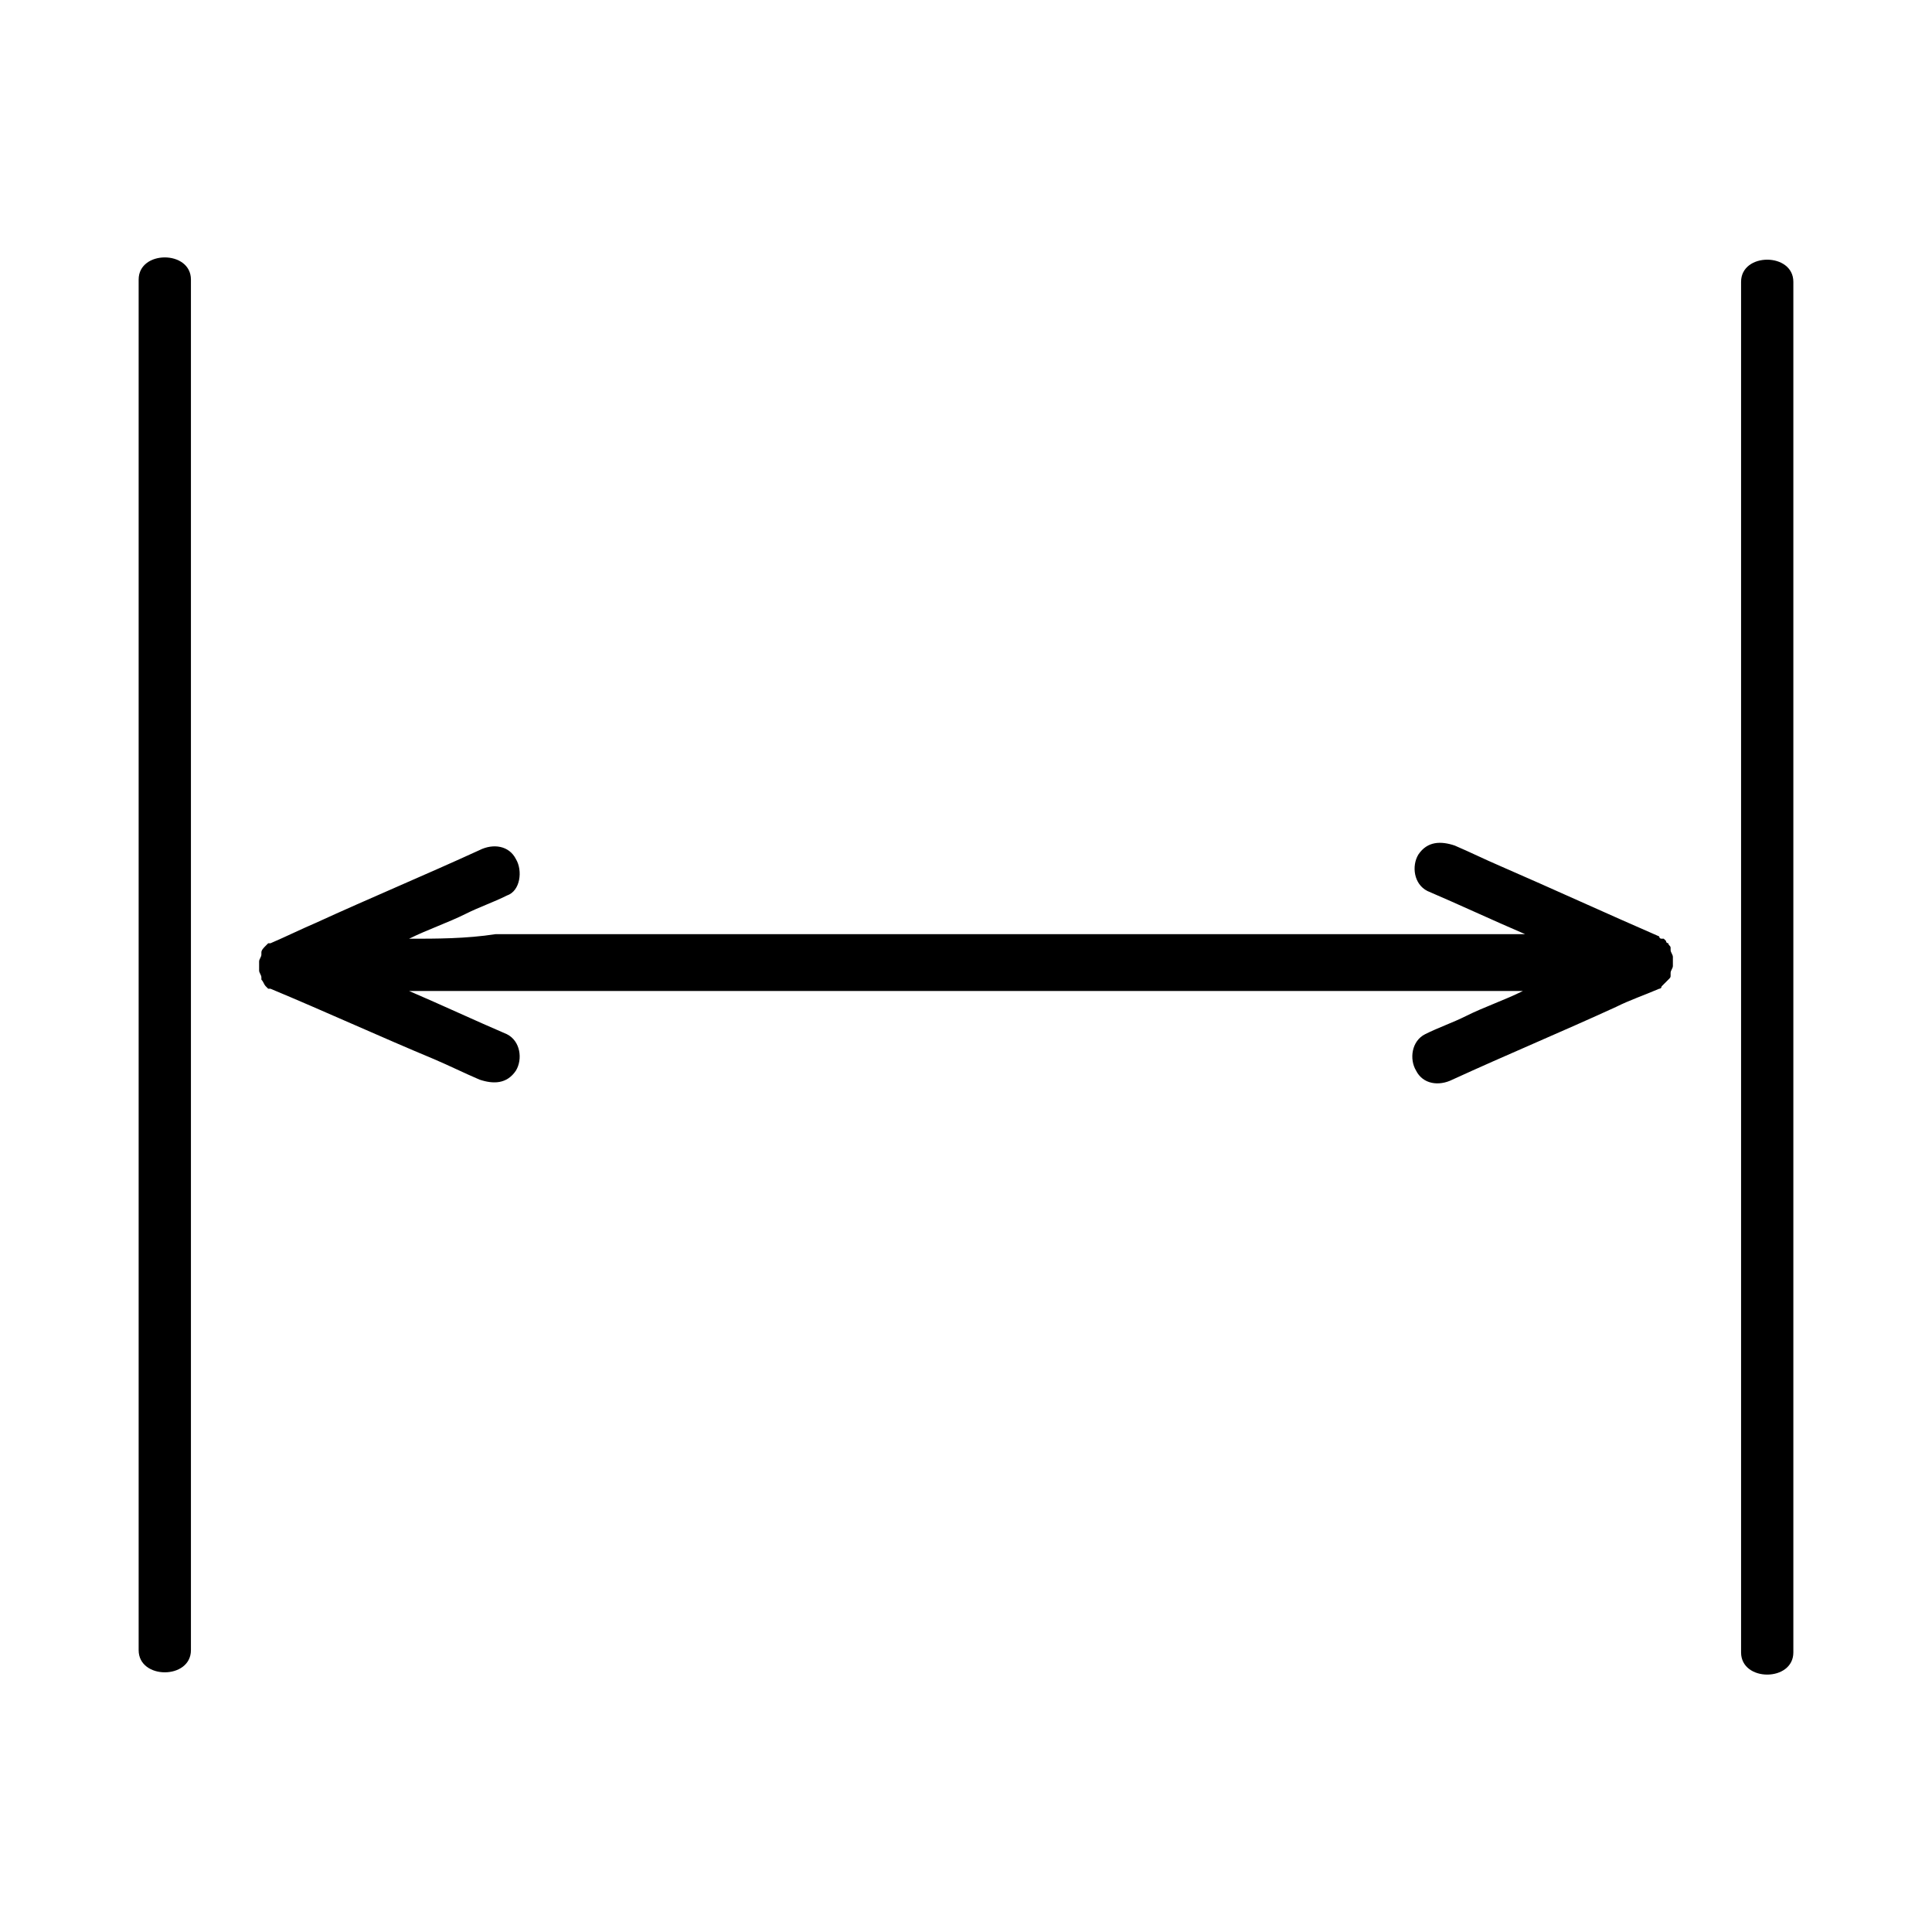
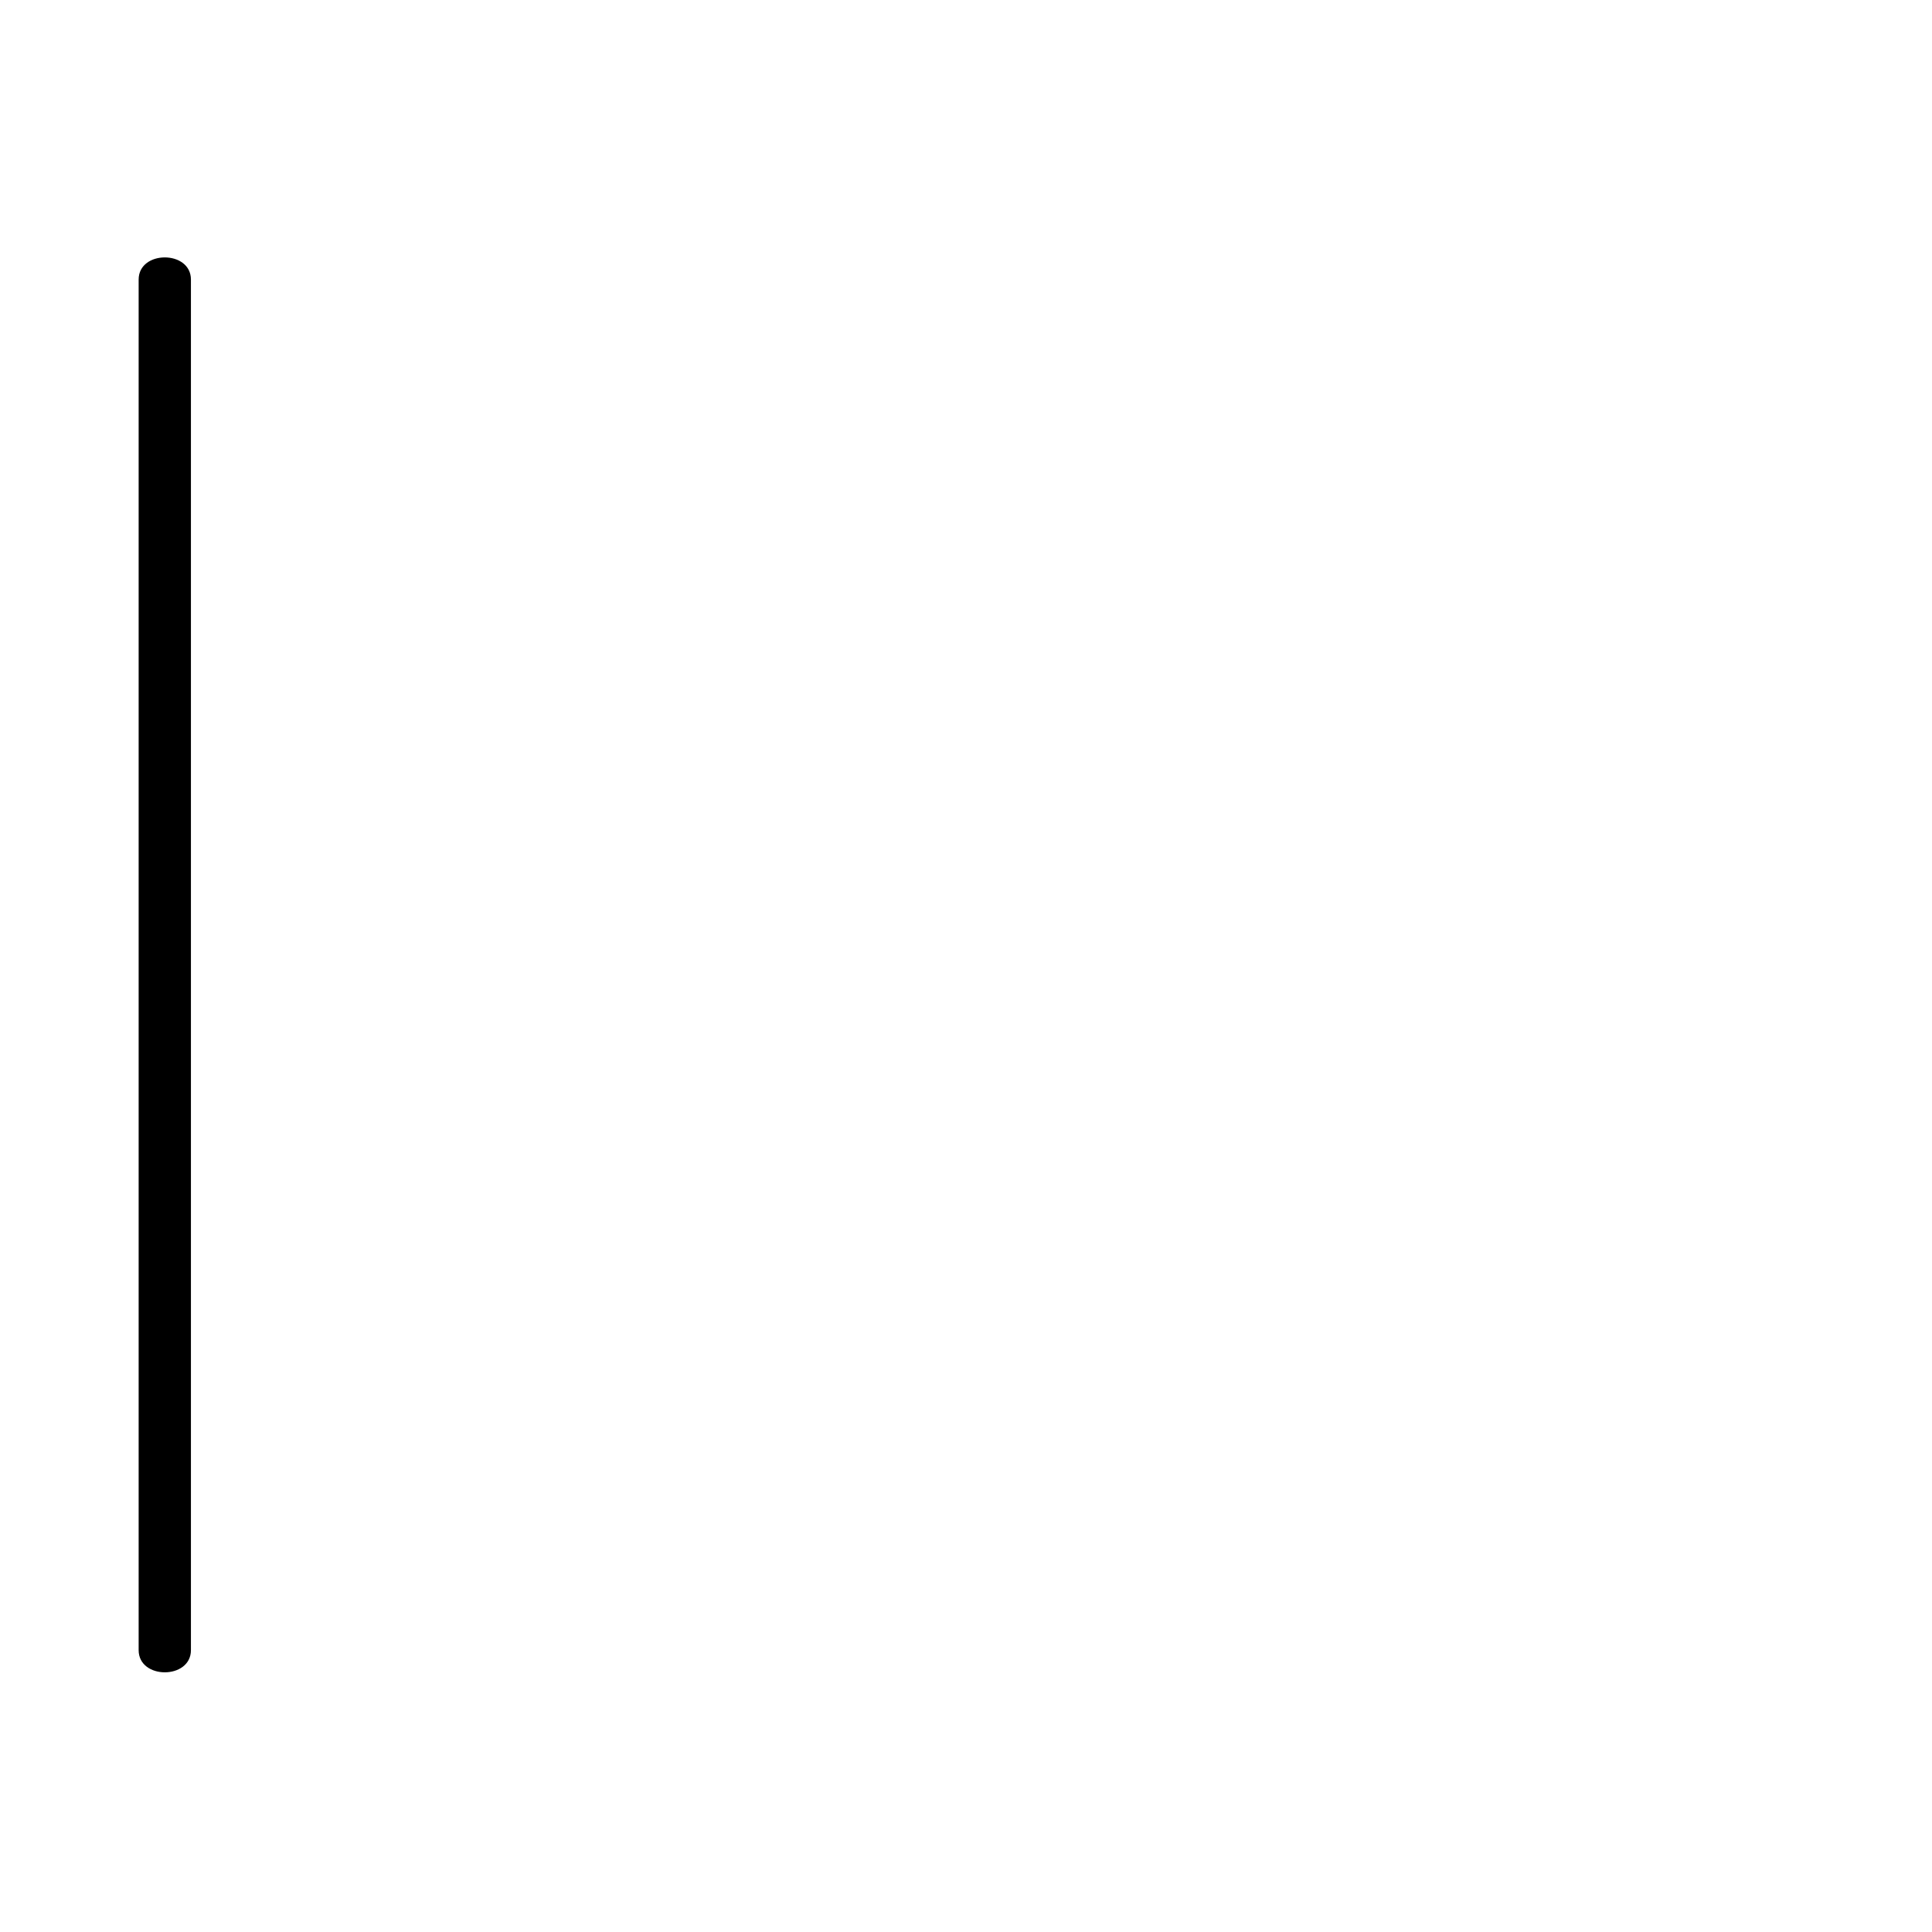
<svg xmlns="http://www.w3.org/2000/svg" id="Epaisseur_Picto_ligne_75px" x="0px" y="0px" viewBox="0 0 85 85" style="enable-background:new 0 0 85 85;" xml:space="preserve">
  <g>
-     <path d="M76.6,12.4c0,17.6,0,35.1,0,52.7c0,2.5,0,5,0,7.6c0,1.3,2.3,1.3,2.3,0c0-17.6,0-35.1,0-52.7c0-2.5,0-5,0-7.6  C78.9,11.1,76.6,11.1,76.6,12.4z" />
    <path d="M8.4,72.6c0-17.6,0-35.1,0-52.7c0-2.5,0-5,0-7.6c0-1.3-2.3-1.3-2.3,0c0,17.6,0,35.1,0,52.7c0,2.5,0,5,0,7.6  C6.1,73.9,8.4,73.9,8.4,72.6z" />
-     <path d="M18,41.3c0.8-0.4,1.7-0.7,2.5-1.1c0.6-0.3,1.2-0.5,1.8-0.8c0.6-0.2,0.7-1.1,0.4-1.6c-0.3-0.6-1-0.7-1.6-0.4  c-2.4,1.1-4.8,2.1-7.2,3.2c-0.7,0.3-1.3,0.6-2,0.9c0,0,0,0-0.1,0c0,0-0.1,0.1-0.1,0.1c-0.1,0.1-0.2,0.2-0.2,0.3c0,0,0,0,0,0  c0,0,0,0.1,0,0.1c0,0.1-0.1,0.2-0.1,0.3c0,0.1,0,0.1,0,0.2c0,0.1,0,0.1,0,0.2c0,0.1,0.1,0.2,0.1,0.3c0,0,0,0.1,0,0.1c0,0,0,0,0,0  c0.1,0.1,0.1,0.2,0.2,0.3c0,0,0.1,0.1,0.1,0.1c0,0,0,0,0.1,0c2.4,1,4.8,2.1,7.2,3.1c0.7,0.3,1.3,0.6,2,0.9c0.6,0.2,1.2,0.2,1.6-0.4  c0.3-0.5,0.2-1.3-0.4-1.6c-1.4-0.6-2.9-1.3-4.3-1.9c12,0,34.8,0,46.8,0c0.7,0,1.5,0,2.2,0c-0.8,0.4-1.7,0.7-2.5,1.1  c-0.6,0.3-1.2,0.5-1.8,0.8c-0.6,0.3-0.7,1.1-0.4,1.6c0.3,0.6,1,0.7,1.6,0.4c2.4-1.1,4.8-2.1,7.2-3.2c0.6-0.3,1.2-0.5,1.9-0.8  c0,0,0.1,0,0.1-0.1c0,0,0,0,0,0c0,0,0,0,0.1-0.1c0,0,0.1-0.1,0.1-0.1c0,0,0,0,0.1-0.1c0,0,0,0,0,0c0.1-0.1,0.1-0.1,0.1-0.2  c0,0,0,0,0,0c0,0,0-0.1,0-0.1c0-0.1,0.1-0.2,0.1-0.3c0-0.1,0-0.1,0-0.2c0-0.1,0-0.1,0-0.2c0-0.1-0.1-0.2-0.1-0.3c0,0,0-0.1,0-0.1  c0,0,0,0,0,0c0-0.1-0.1-0.1-0.1-0.2c0,0-0.1,0-0.1-0.1c0,0,0,0,0,0c0,0-0.1-0.1-0.1-0.1c0,0,0,0-0.1,0c0,0,0,0,0,0  c0,0-0.1,0-0.1-0.1c-2.3-1-4.7-2.1-7-3.1c-0.7-0.3-1.3-0.6-2-0.9c-0.6-0.2-1.2-0.2-1.6,0.4c-0.3,0.5-0.2,1.3,0.4,1.6  c1.4,0.6,2.9,1.3,4.3,1.9c-11.5,0-33.8,0-45.3,0C20.5,41.3,19.2,41.3,18,41.3z" />
  </g>
</svg>